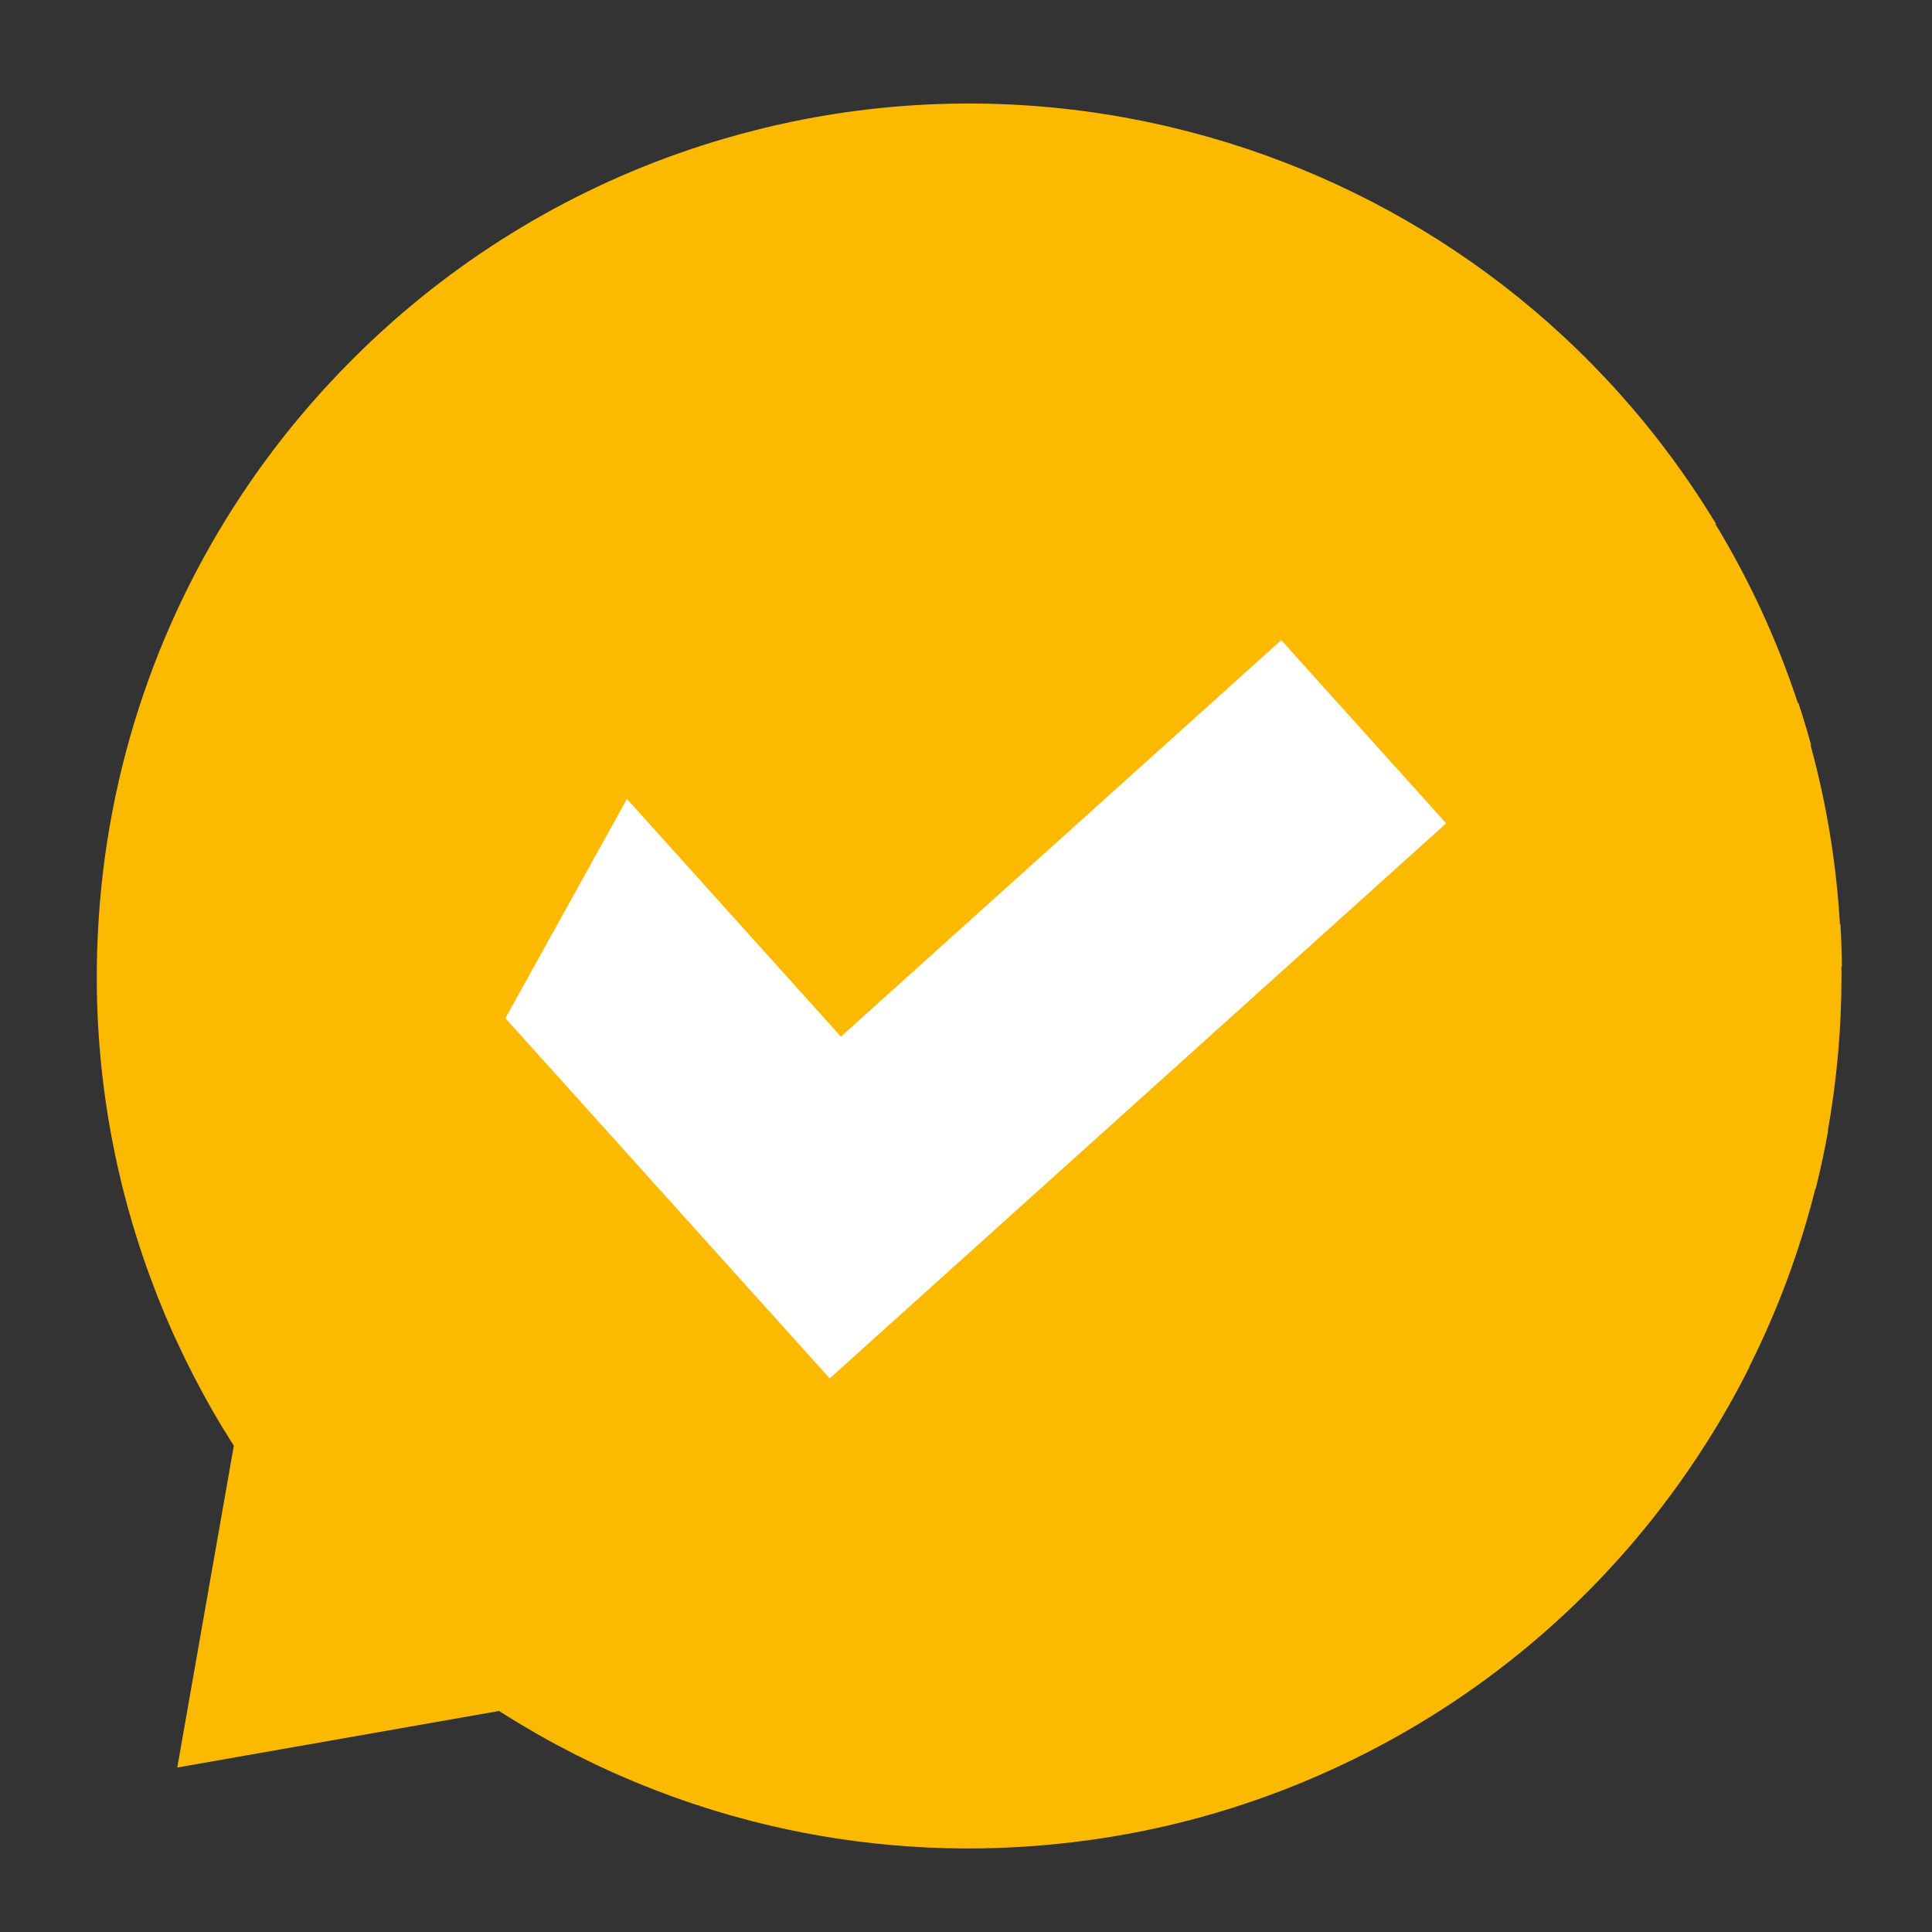
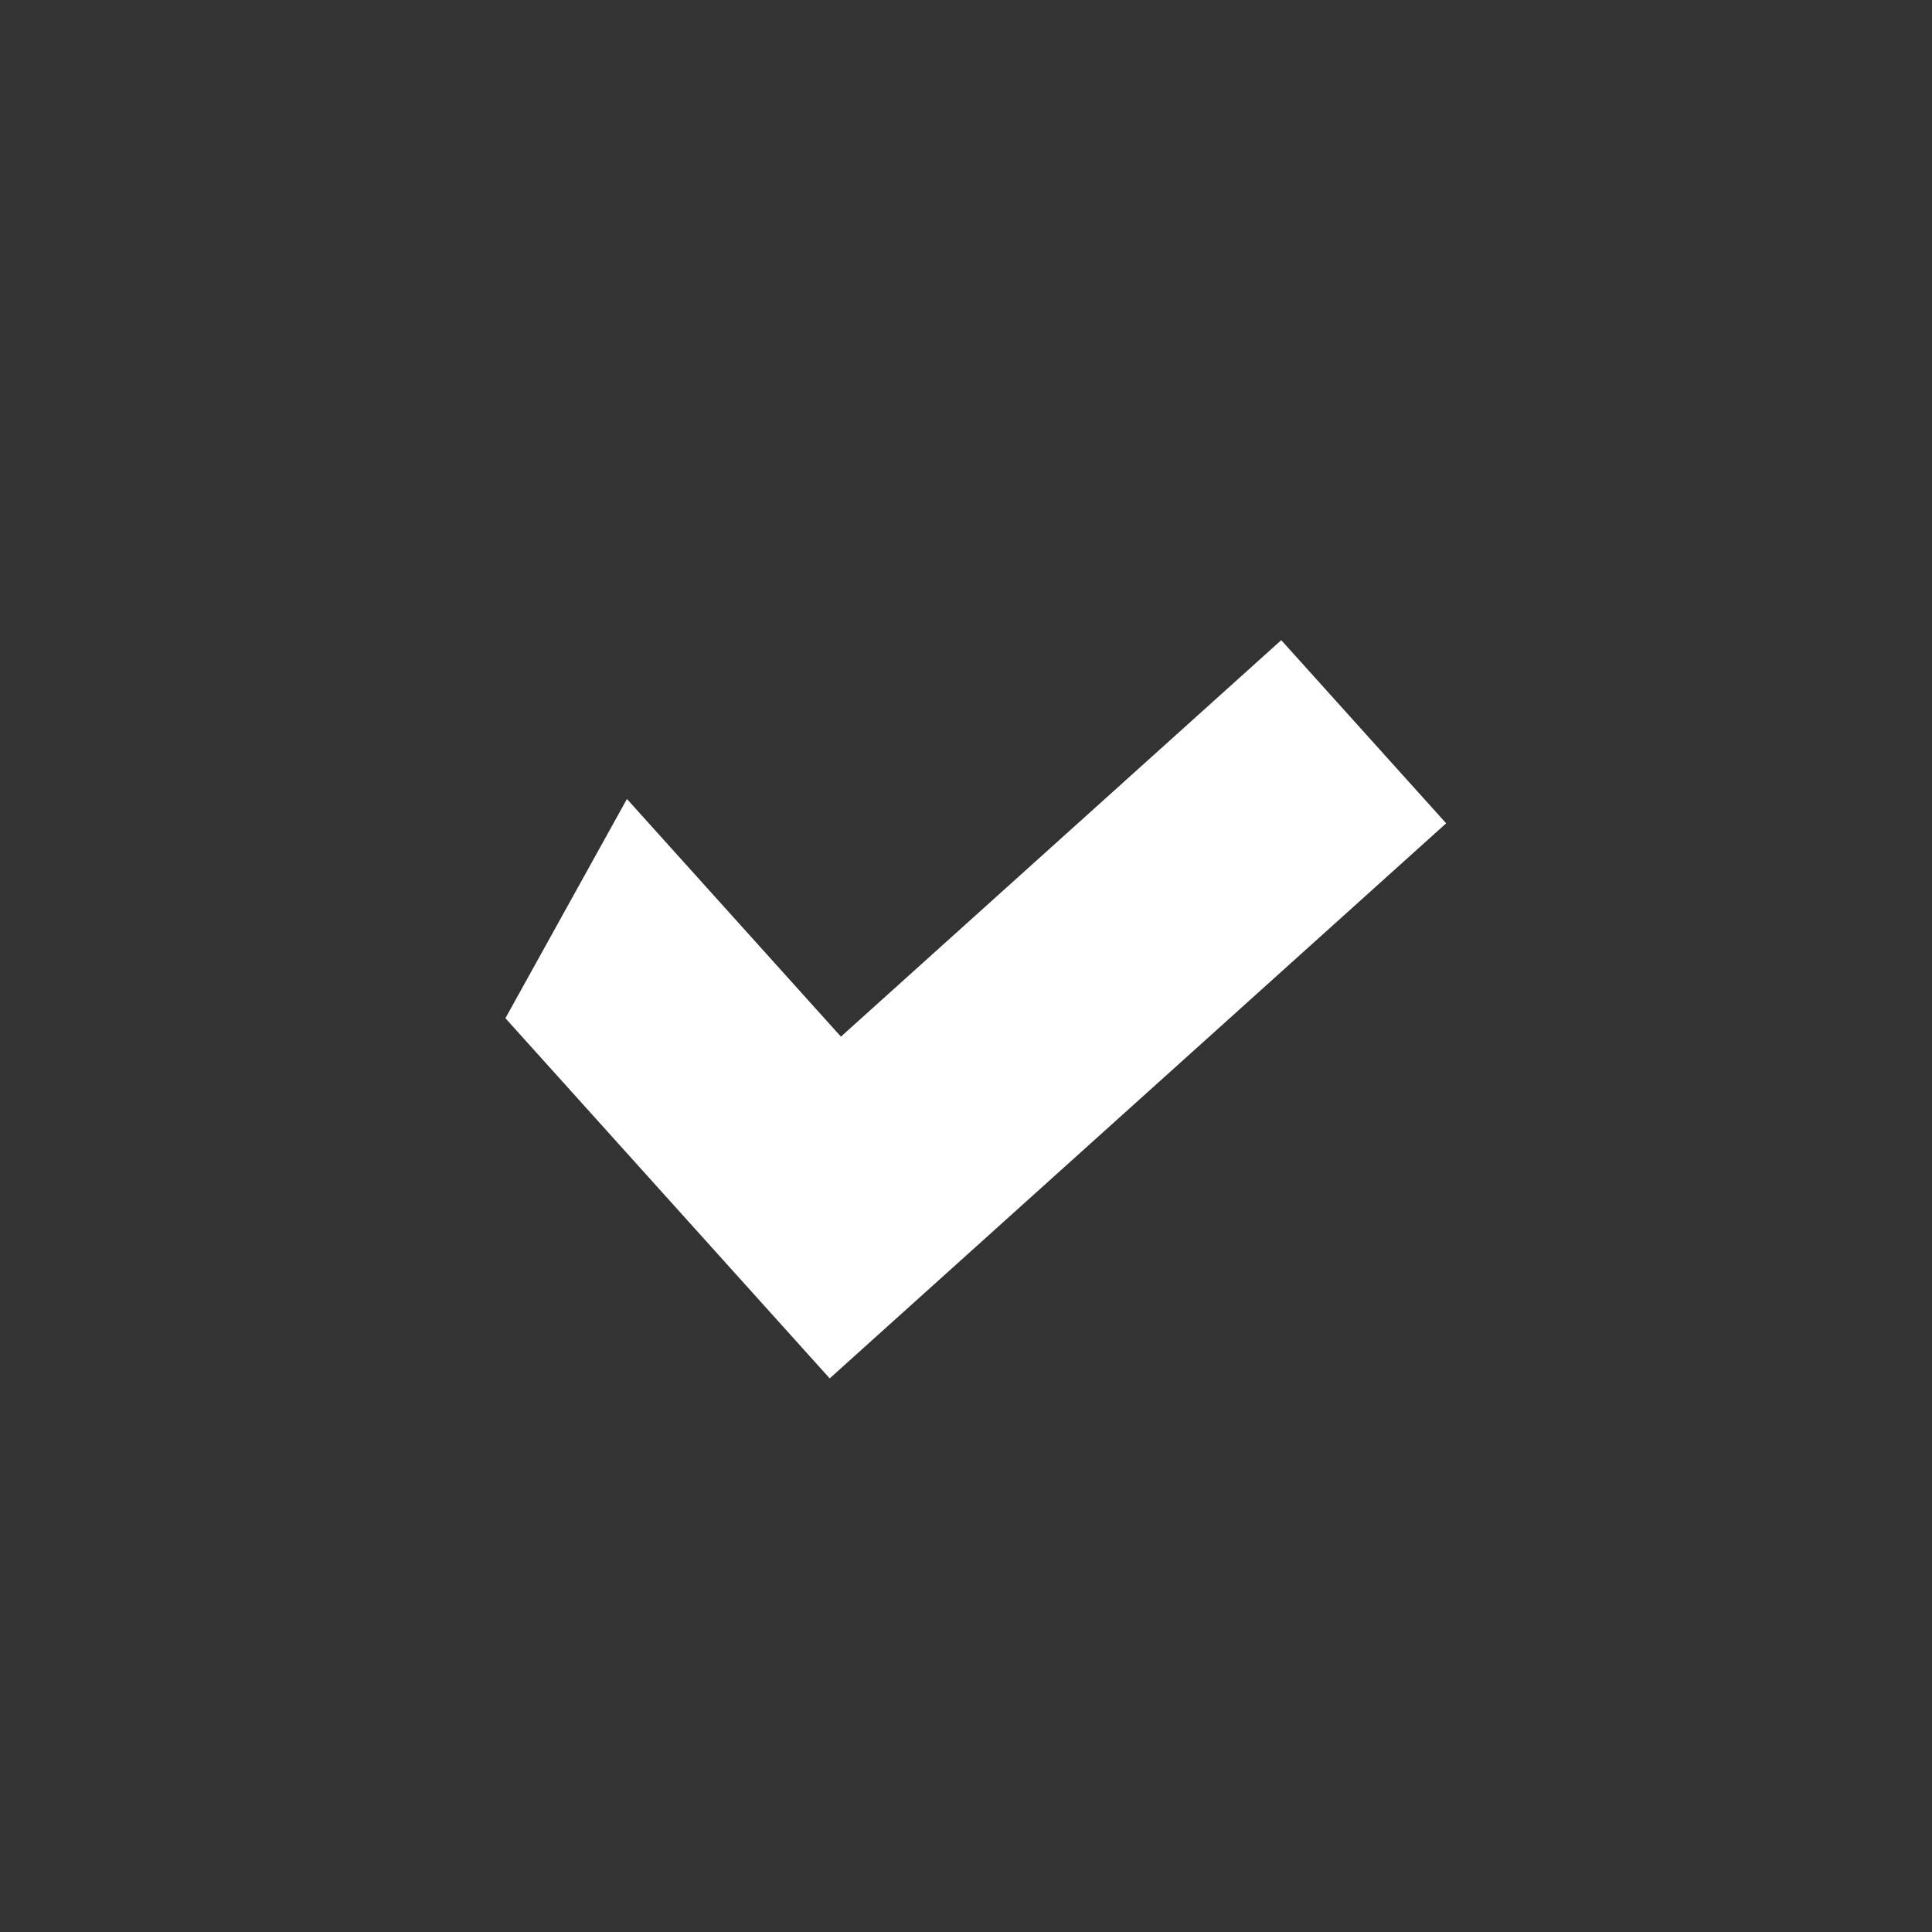
<svg xmlns="http://www.w3.org/2000/svg" width="40" height="40" viewBox="0 0 40 40">
  <rect x="0" y="0" width="40" height="40" fill="#333333" stroke="none" />
-   <path d="M38.124,20.011h.01c-.003-.294-.013-.586-.03-.876h-.01c-.075-1.275-.282-2.515-.608-3.706h.012c-.081-.295-.168-.587-.264-.876h-.012c-.431-1.307-1.006-2.549-1.708-3.706h.015c-2.377-3.92-6.007-6.613-10.065-7.879-.022-.007-.043-.013-.065-.02-.113-.035-.226-.068-.339-.101-.036-.01-.071-.02-.107-.03-.103-.029-.207-.057-.31-.084-.042-.011-.083-.022-.125-.032-.102-.026-.205-.051-.308-.075-.039-.009-.079-.019-.118-.028-.111-.025-.223-.049-.334-.073-.029-.006-.058-.012-.087-.018-.13-.026-.26-.051-.39-.075-.01-.002-.019-.004-.029-.005-2.233-.4-4.546-.382-6.813.084-.014.003-.028.006-.042.009-.118.025-.237.05-.355.077-.056.013-.112.026-.168.04-.075.018-.149.036-.223.055-.098.025-.195.05-.292.077-.032.009-.065.017-.097.026-2.671.735-5.094,2.068-7.116,3.847-.025.022-.05.044-.075.067-.077.068-.153.137-.229.207-.048.044-.096.089-.144.134-.052.049-.104.098-.155.148-.064.061-.127.123-.189.185-.035.035-.07.07-.105.105-.073.074-.146.148-.218.223-.025.026-.049.052-.074.078-.078.082-.155.165-.231.248-.02.022-.04.044-.06.066-.077.085-.153.171-.229.258-.021.024-.042.048-.063.073-.072.083-.143.167-.213.251-.027.033-.054.066-.081.098-.061.075-.122.15-.182.226-.038.048-.076.097-.113.145-.046.06-.093.12-.139.181-.054.071-.107.143-.16.215-.027.037-.055.075-.082.112-.074.102-.146.205-.217.309-.005.007-.01.014-.015.021-1.839,2.676-2.977,5.872-3.145,9.323-.114,2.23.186,4.496.925,6.68.002.006.004.012.006.018.044.131.09.261.138.391.005.015.011.03.016.044.045.121.091.243.138.364.008.021.017.042.025.064.046.115.092.229.14.343.01.024.021.048.031.072.048.112.096.223.146.334.01.021.02.043.03.064.052.114.105.228.16.342.005.011.011.021.016.032.249.515.523,1.023.826,1.521.071.117.143.233.217.349l-1.171,6.662,6.662-1.171c.093.06.187.117.281.175.032.02.064.04.096.059.049.03.099.059.149.088.084.05.168.1.254.149.033.019.066.037.099.056.1.057.201.113.303.167.03.016.059.031.089.047.104.055.208.11.313.163.032.016.064.032.096.047.102.051.204.101.306.15.038.018.077.036.115.054.095.044.191.089.287.131.047.021.094.041.141.062.087.038.174.075.261.112.057.024.115.047.172.07.077.031.154.062.231.092.069.027.138.053.208.079.065.024.131.049.196.073.082.03.165.059.247.087.052.018.105.036.157.054.097.032.194.064.291.094.039.012.077.025.116.037.112.035.225.068.337.1.024.007.048.014.072.021.129.036.257.071.386.105.009.002.017.005.026.007,1.934.498,3.915.664,5.865.515.08-.006.159-.014.239-.021.056-.005.112-.009.168-.015,2.053-.2,4.005-.743,5.799-1.572.021-.01.043-.02.064-.03.095-.044.19-.089.284-.135.072-.035.144-.071.217-.108.042-.021.085-.042.127-.064,2.756-1.412,5.186-3.551,6.974-6.349.336-.525.644-1.068.924-1.625h-.006c.584-1.163,1.046-2.398,1.369-3.688l.005.008c.1-.397.186-.798.259-1.205l-.005-.008c.185-1.038.282-2.106.282-3.197,0-.066-.002-.131-.002-.196Z" fill="#fbba00" />
  <path d="M17.411,21.462l9.116-8.208,3.414,3.792-12.763,11.492-6.714-7.457,2.516-4.539,4.431,4.921Z" fill="#fff" />
</svg>